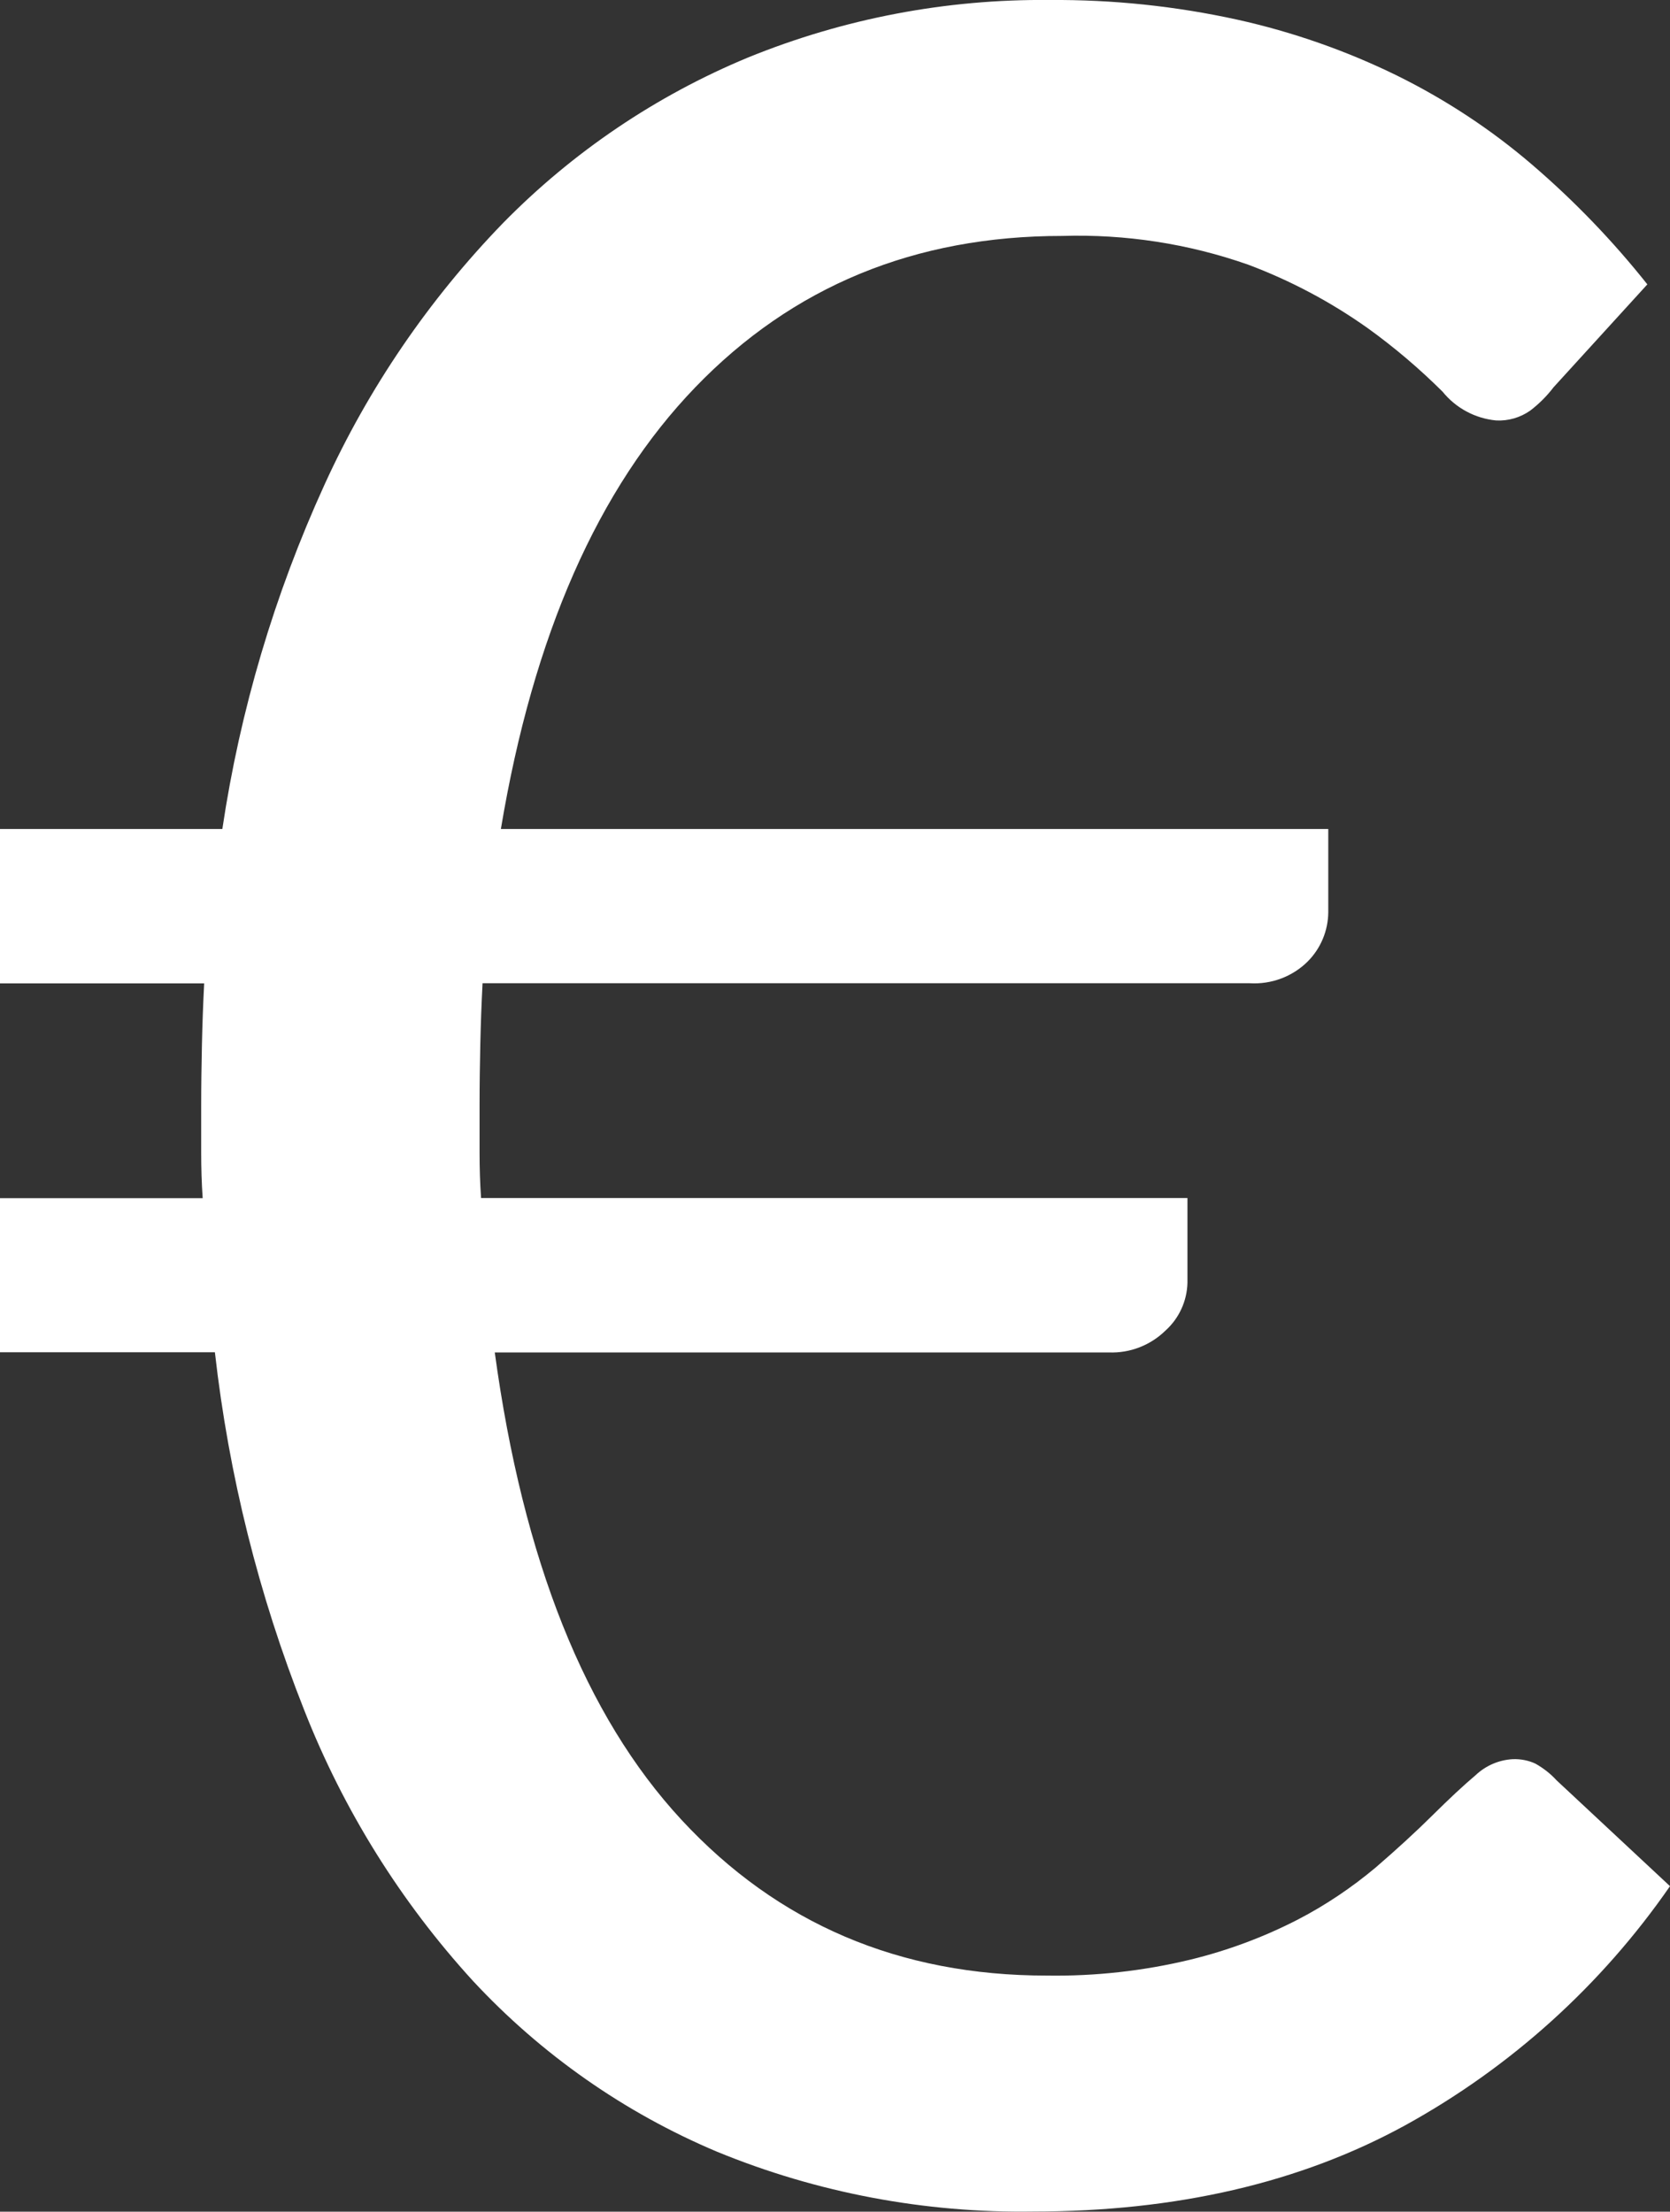
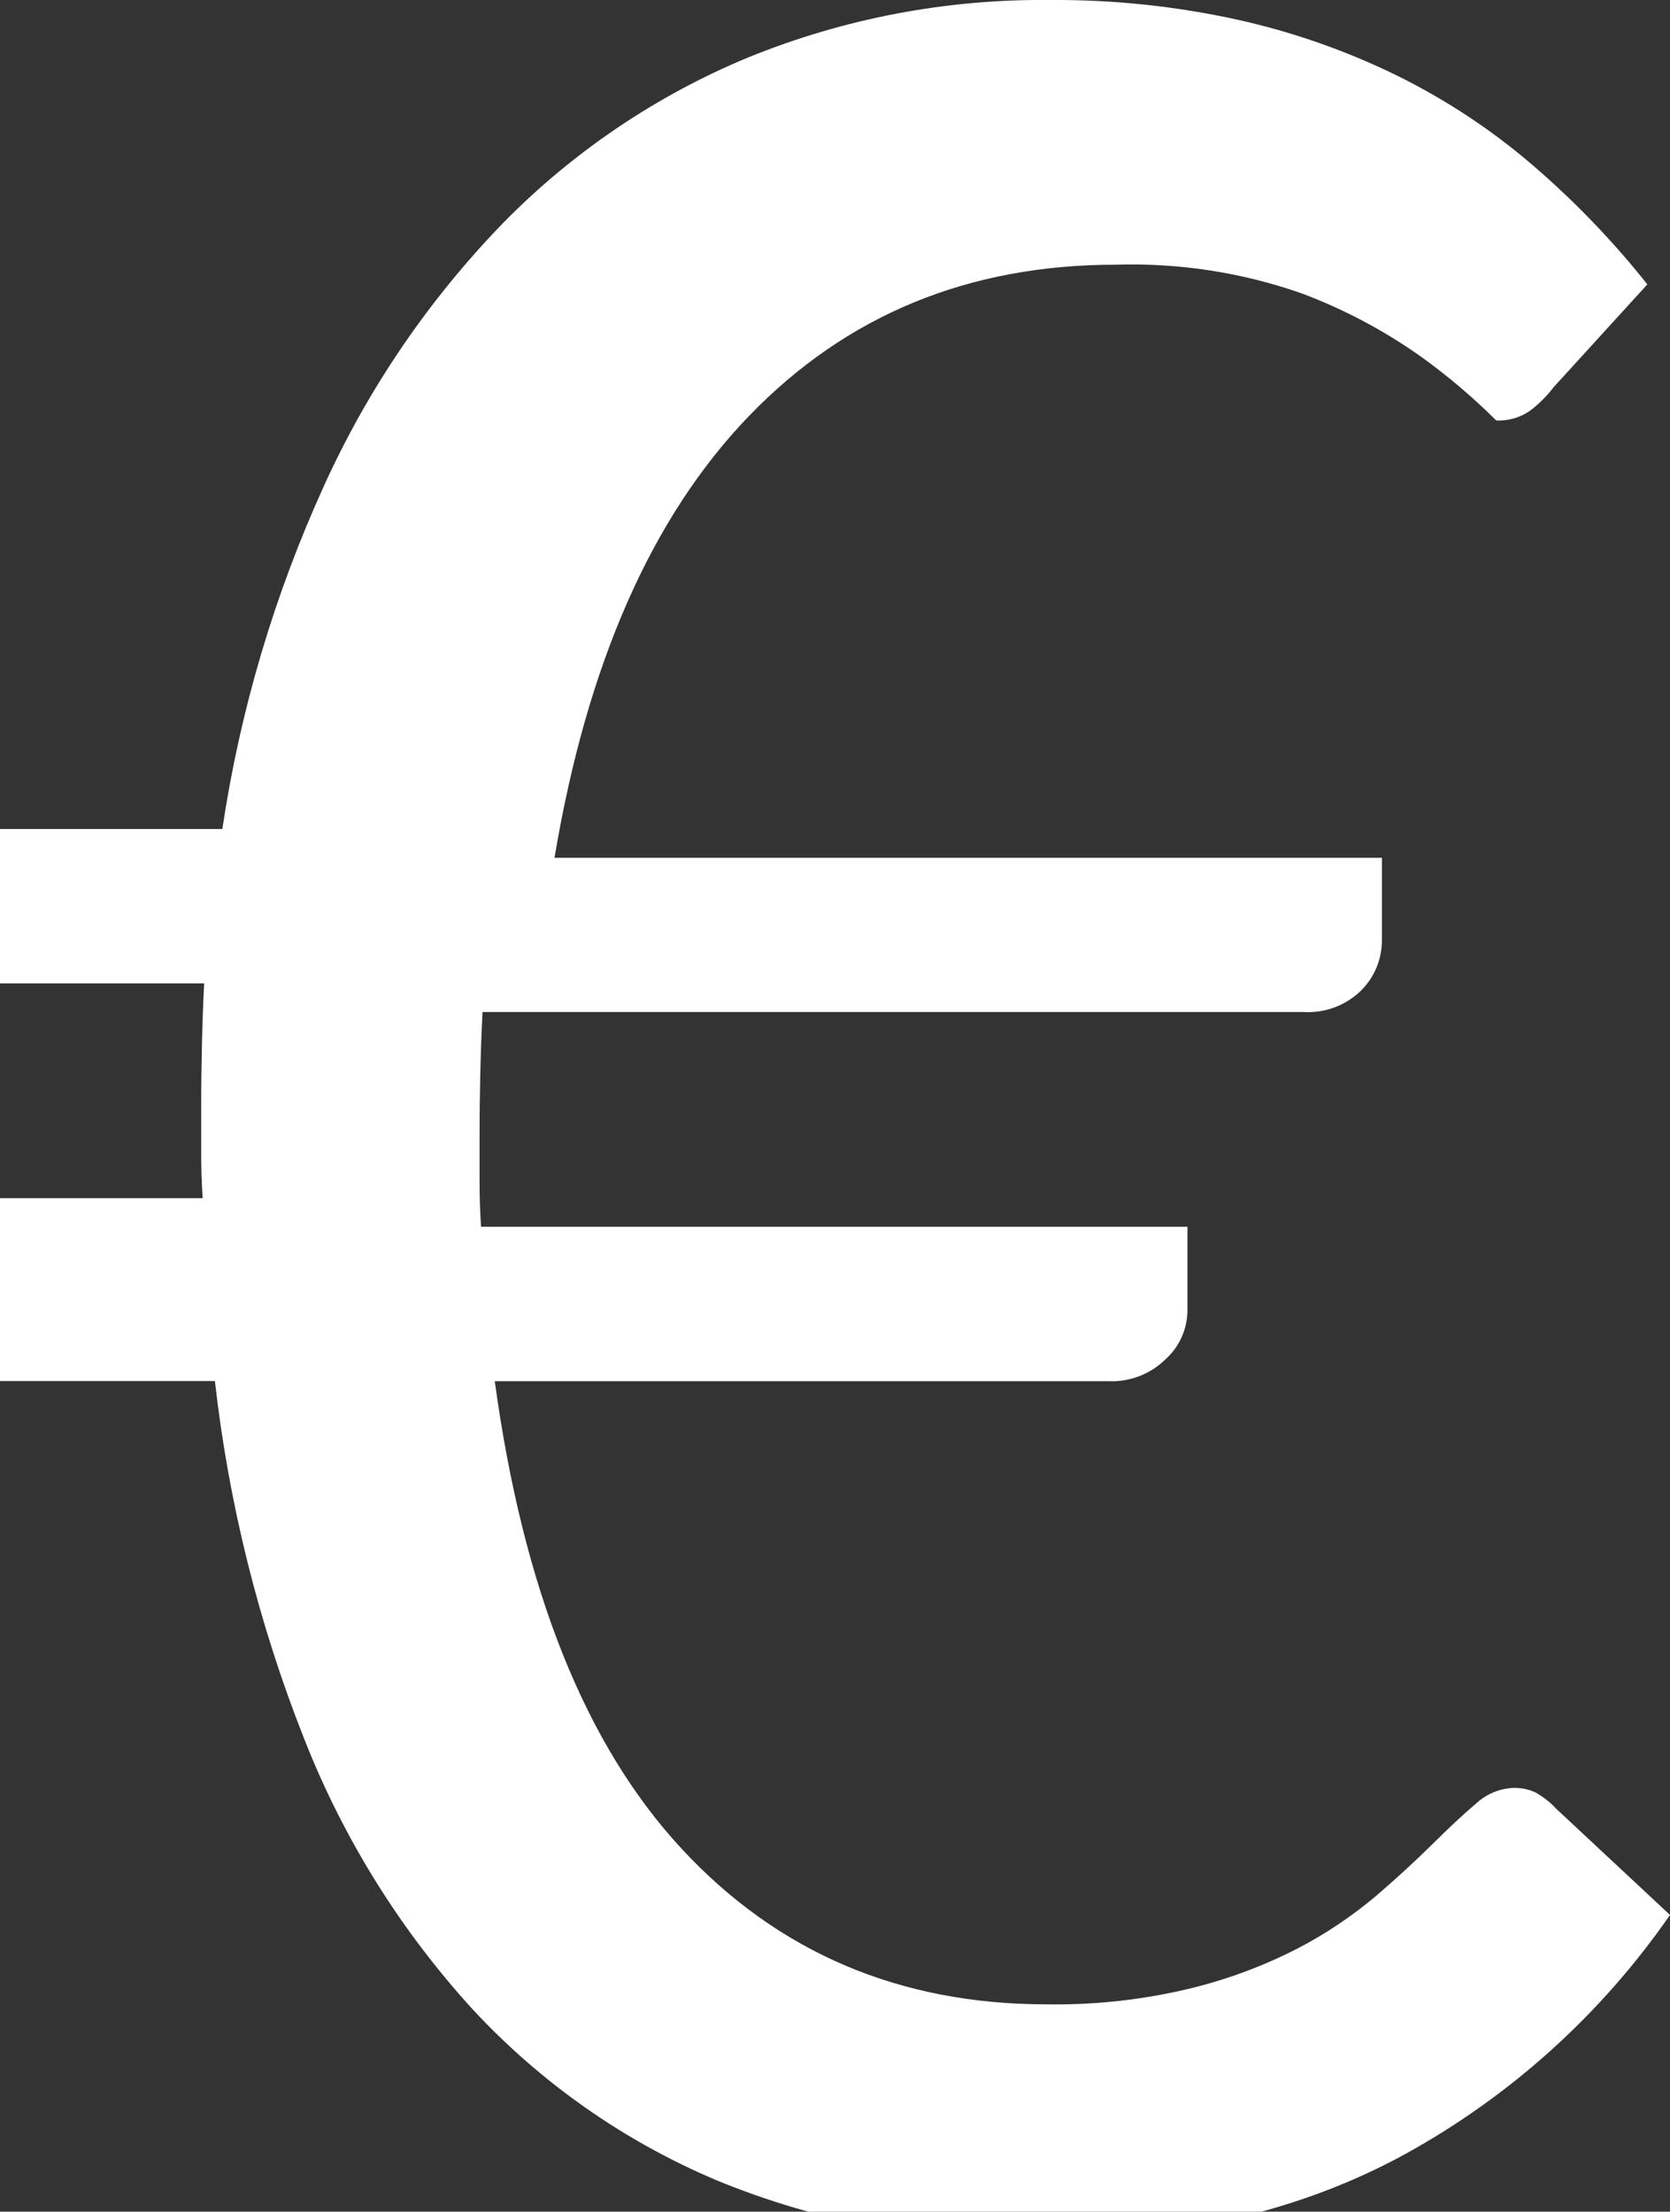
<svg xmlns="http://www.w3.org/2000/svg" version="1.1" id="Calque_1" x="0px" y="0px" viewBox="0 0 112.06 148.39" style="enable-background:new 0 0 112.06 148.39;" xml:space="preserve">
  <rect x="0" y="0" width="112.06" height="148.39" fill="#333333" stroke="none" />
  <style type="text/css">
	.st0{fill:#FFFFFF;}
</style>
-   <path id="Tracé_1962" class="st0" d="M0,55.62h14.92c1.19-7.98,3.5-15.75,6.85-23.09c2.96-6.5,7.01-12.43,11.98-17.56  c4.68-4.77,10.27-8.55,16.44-11.11C56.62,1.24,63.5-0.07,70.44,0c4.23-0.03,8.45,0.41,12.59,1.32c3.7,0.82,7.3,2.08,10.71,3.75  c3.26,1.61,6.32,3.62,9.08,5.99c2.82,2.42,5.41,5.11,7.72,8.02l-6.29,6.9c-0.45,0.59-0.98,1.12-1.57,1.57  c-0.67,0.47-1.47,0.7-2.28,0.66c-1.41-0.13-2.71-0.83-3.6-1.93c-1.56-1.55-3.24-2.98-5.02-4.26c-2.48-1.76-5.17-3.19-8.02-4.26  c-4.01-1.41-8.24-2.06-12.49-1.93c-9.88,0-18.08,3.38-24.61,10.15c-6.53,6.77-10.88,16.65-13.05,29.64h55.52v5.58  c-0.01,1.24-0.5,2.42-1.37,3.3c-1.03,1.03-2.46,1.56-3.91,1.47H32.38c-0.07,1.35-0.12,2.71-0.15,4.06s-0.05,2.74-0.05,4.16v3.15  c0,1.02,0.03,2.03,0.1,3.04h47.4v5.69c-0.03,1.22-0.56,2.38-1.47,3.2c-1.01,0.99-2.39,1.53-3.81,1.47h-41.2  c1.9,13.94,6.07,24.39,12.53,31.36c6.46,6.97,14.63,10.45,24.51,10.45c3.25,0.05,6.49-0.31,9.64-1.07c2.5-0.61,4.92-1.51,7.21-2.69  c1.87-0.97,3.62-2.15,5.23-3.5c1.45-1.25,2.72-2.42,3.81-3.5s2.05-1.98,2.89-2.69c0.68-0.64,1.56-1.02,2.49-1.07  c0.52-0.02,1.05,0.08,1.52,0.3c0.53,0.3,1.01,0.67,1.42,1.12l7.61,7.1c-4.6,6.65-10.68,12.14-17.76,16.04  c-7.04,3.86-15.36,5.79-24.97,5.79c-7.27,0.11-14.49-1.25-21.21-4.01c-6.22-2.62-11.8-6.53-16.39-11.47  c-4.85-5.31-8.69-11.47-11.32-18.17c-3.05-7.7-5.06-15.77-5.99-24H0V80.39h13.6c-0.07-1.01-0.1-2.03-0.1-3.04V74.2  c0-1.35,0.02-2.72,0.05-4.11c0.03-1.39,0.08-2.76,0.15-4.11H0L0,55.62z" />
+   <path id="Tracé_1962" class="st0" d="M0,55.62h14.92c1.19-7.98,3.5-15.75,6.85-23.09c2.96-6.5,7.01-12.43,11.98-17.56  c4.68-4.77,10.27-8.55,16.44-11.11C56.62,1.24,63.5-0.07,70.44,0c4.23-0.03,8.45,0.41,12.59,1.32c3.7,0.82,7.3,2.08,10.71,3.75  c3.26,1.61,6.32,3.62,9.08,5.99c2.82,2.42,5.41,5.11,7.72,8.02l-6.29,6.9c-0.45,0.59-0.98,1.12-1.57,1.57  c-0.67,0.47-1.47,0.7-2.28,0.66c-1.56-1.55-3.24-2.98-5.02-4.26c-2.48-1.76-5.17-3.19-8.02-4.26  c-4.01-1.41-8.24-2.06-12.49-1.93c-9.88,0-18.08,3.38-24.61,10.15c-6.53,6.77-10.88,16.65-13.05,29.64h55.52v5.58  c-0.01,1.24-0.5,2.42-1.37,3.3c-1.03,1.03-2.46,1.56-3.91,1.47H32.38c-0.07,1.35-0.12,2.71-0.15,4.06s-0.05,2.74-0.05,4.16v3.15  c0,1.02,0.03,2.03,0.1,3.04h47.4v5.69c-0.03,1.22-0.56,2.38-1.47,3.2c-1.01,0.99-2.39,1.53-3.81,1.47h-41.2  c1.9,13.94,6.07,24.39,12.53,31.36c6.46,6.97,14.63,10.45,24.51,10.45c3.25,0.05,6.49-0.31,9.64-1.07c2.5-0.61,4.92-1.51,7.21-2.69  c1.87-0.97,3.62-2.15,5.23-3.5c1.45-1.25,2.72-2.42,3.81-3.5s2.05-1.98,2.89-2.69c0.68-0.64,1.56-1.02,2.49-1.07  c0.52-0.02,1.05,0.08,1.52,0.3c0.53,0.3,1.01,0.67,1.42,1.12l7.61,7.1c-4.6,6.65-10.68,12.14-17.76,16.04  c-7.04,3.86-15.36,5.79-24.97,5.79c-7.27,0.11-14.49-1.25-21.21-4.01c-6.22-2.62-11.8-6.53-16.39-11.47  c-4.85-5.31-8.69-11.47-11.32-18.17c-3.05-7.7-5.06-15.77-5.99-24H0V80.39h13.6c-0.07-1.01-0.1-2.03-0.1-3.04V74.2  c0-1.35,0.02-2.72,0.05-4.11c0.03-1.39,0.08-2.76,0.15-4.11H0L0,55.62z" />
</svg>